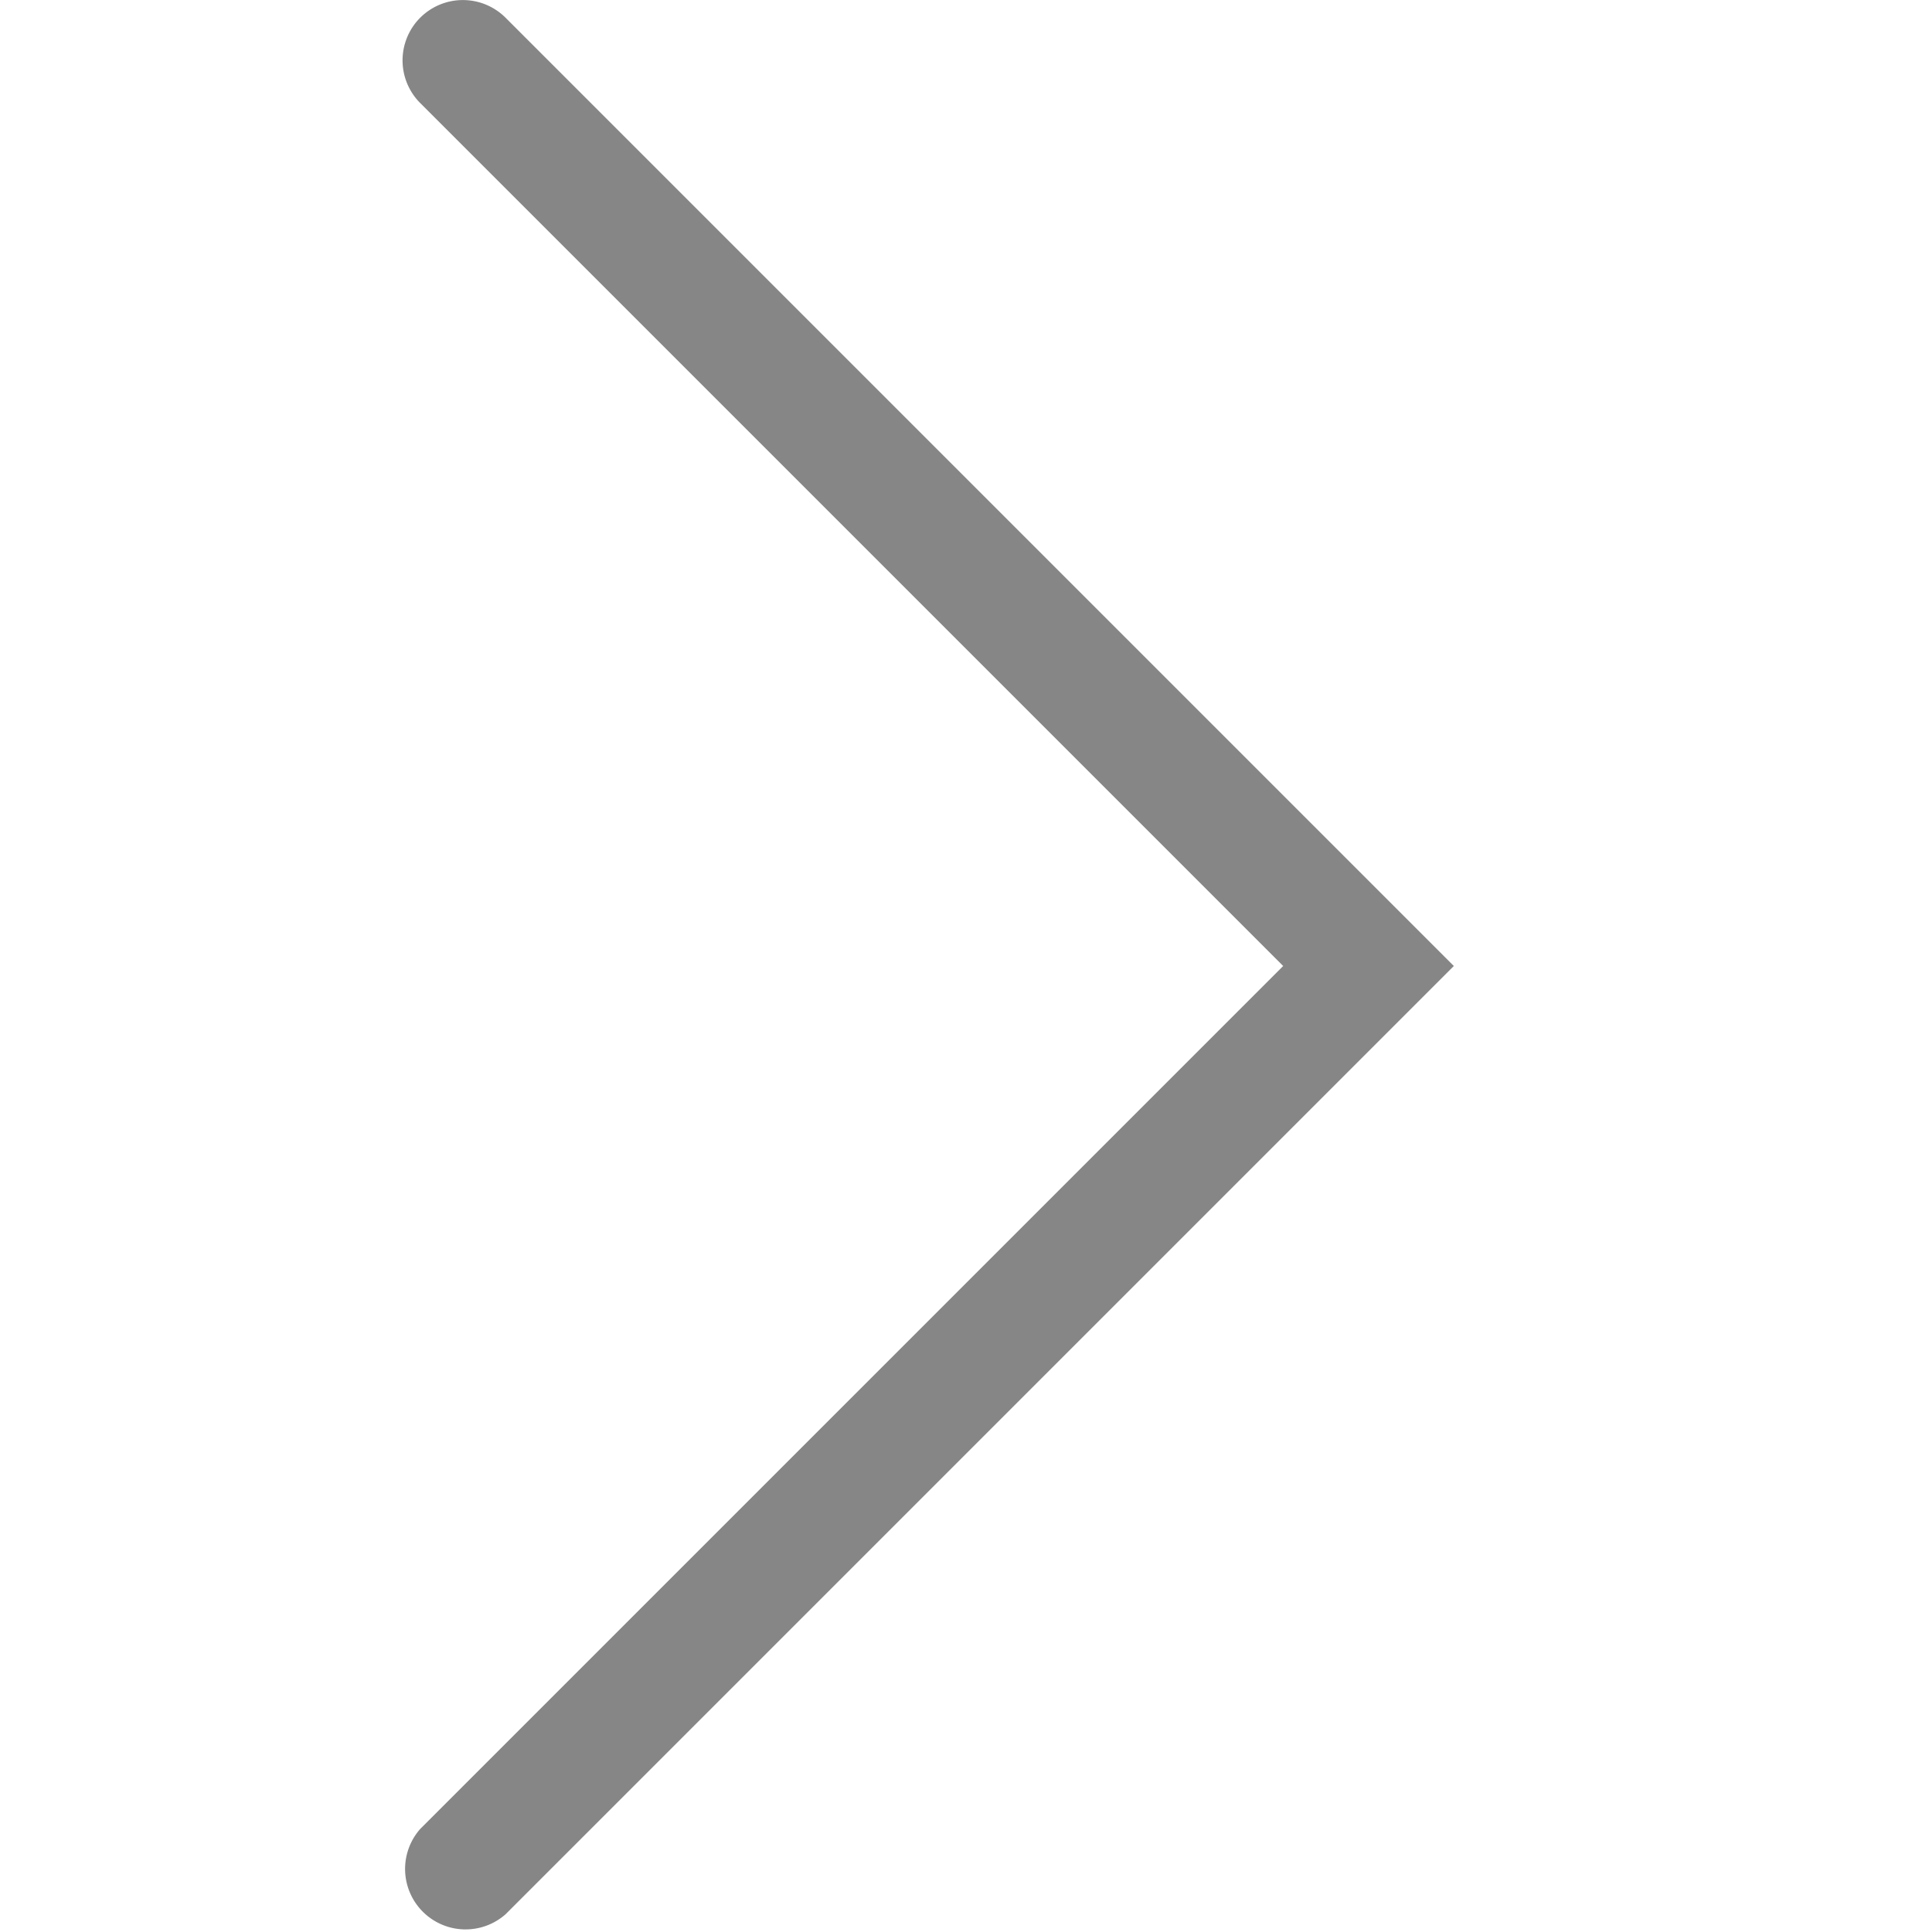
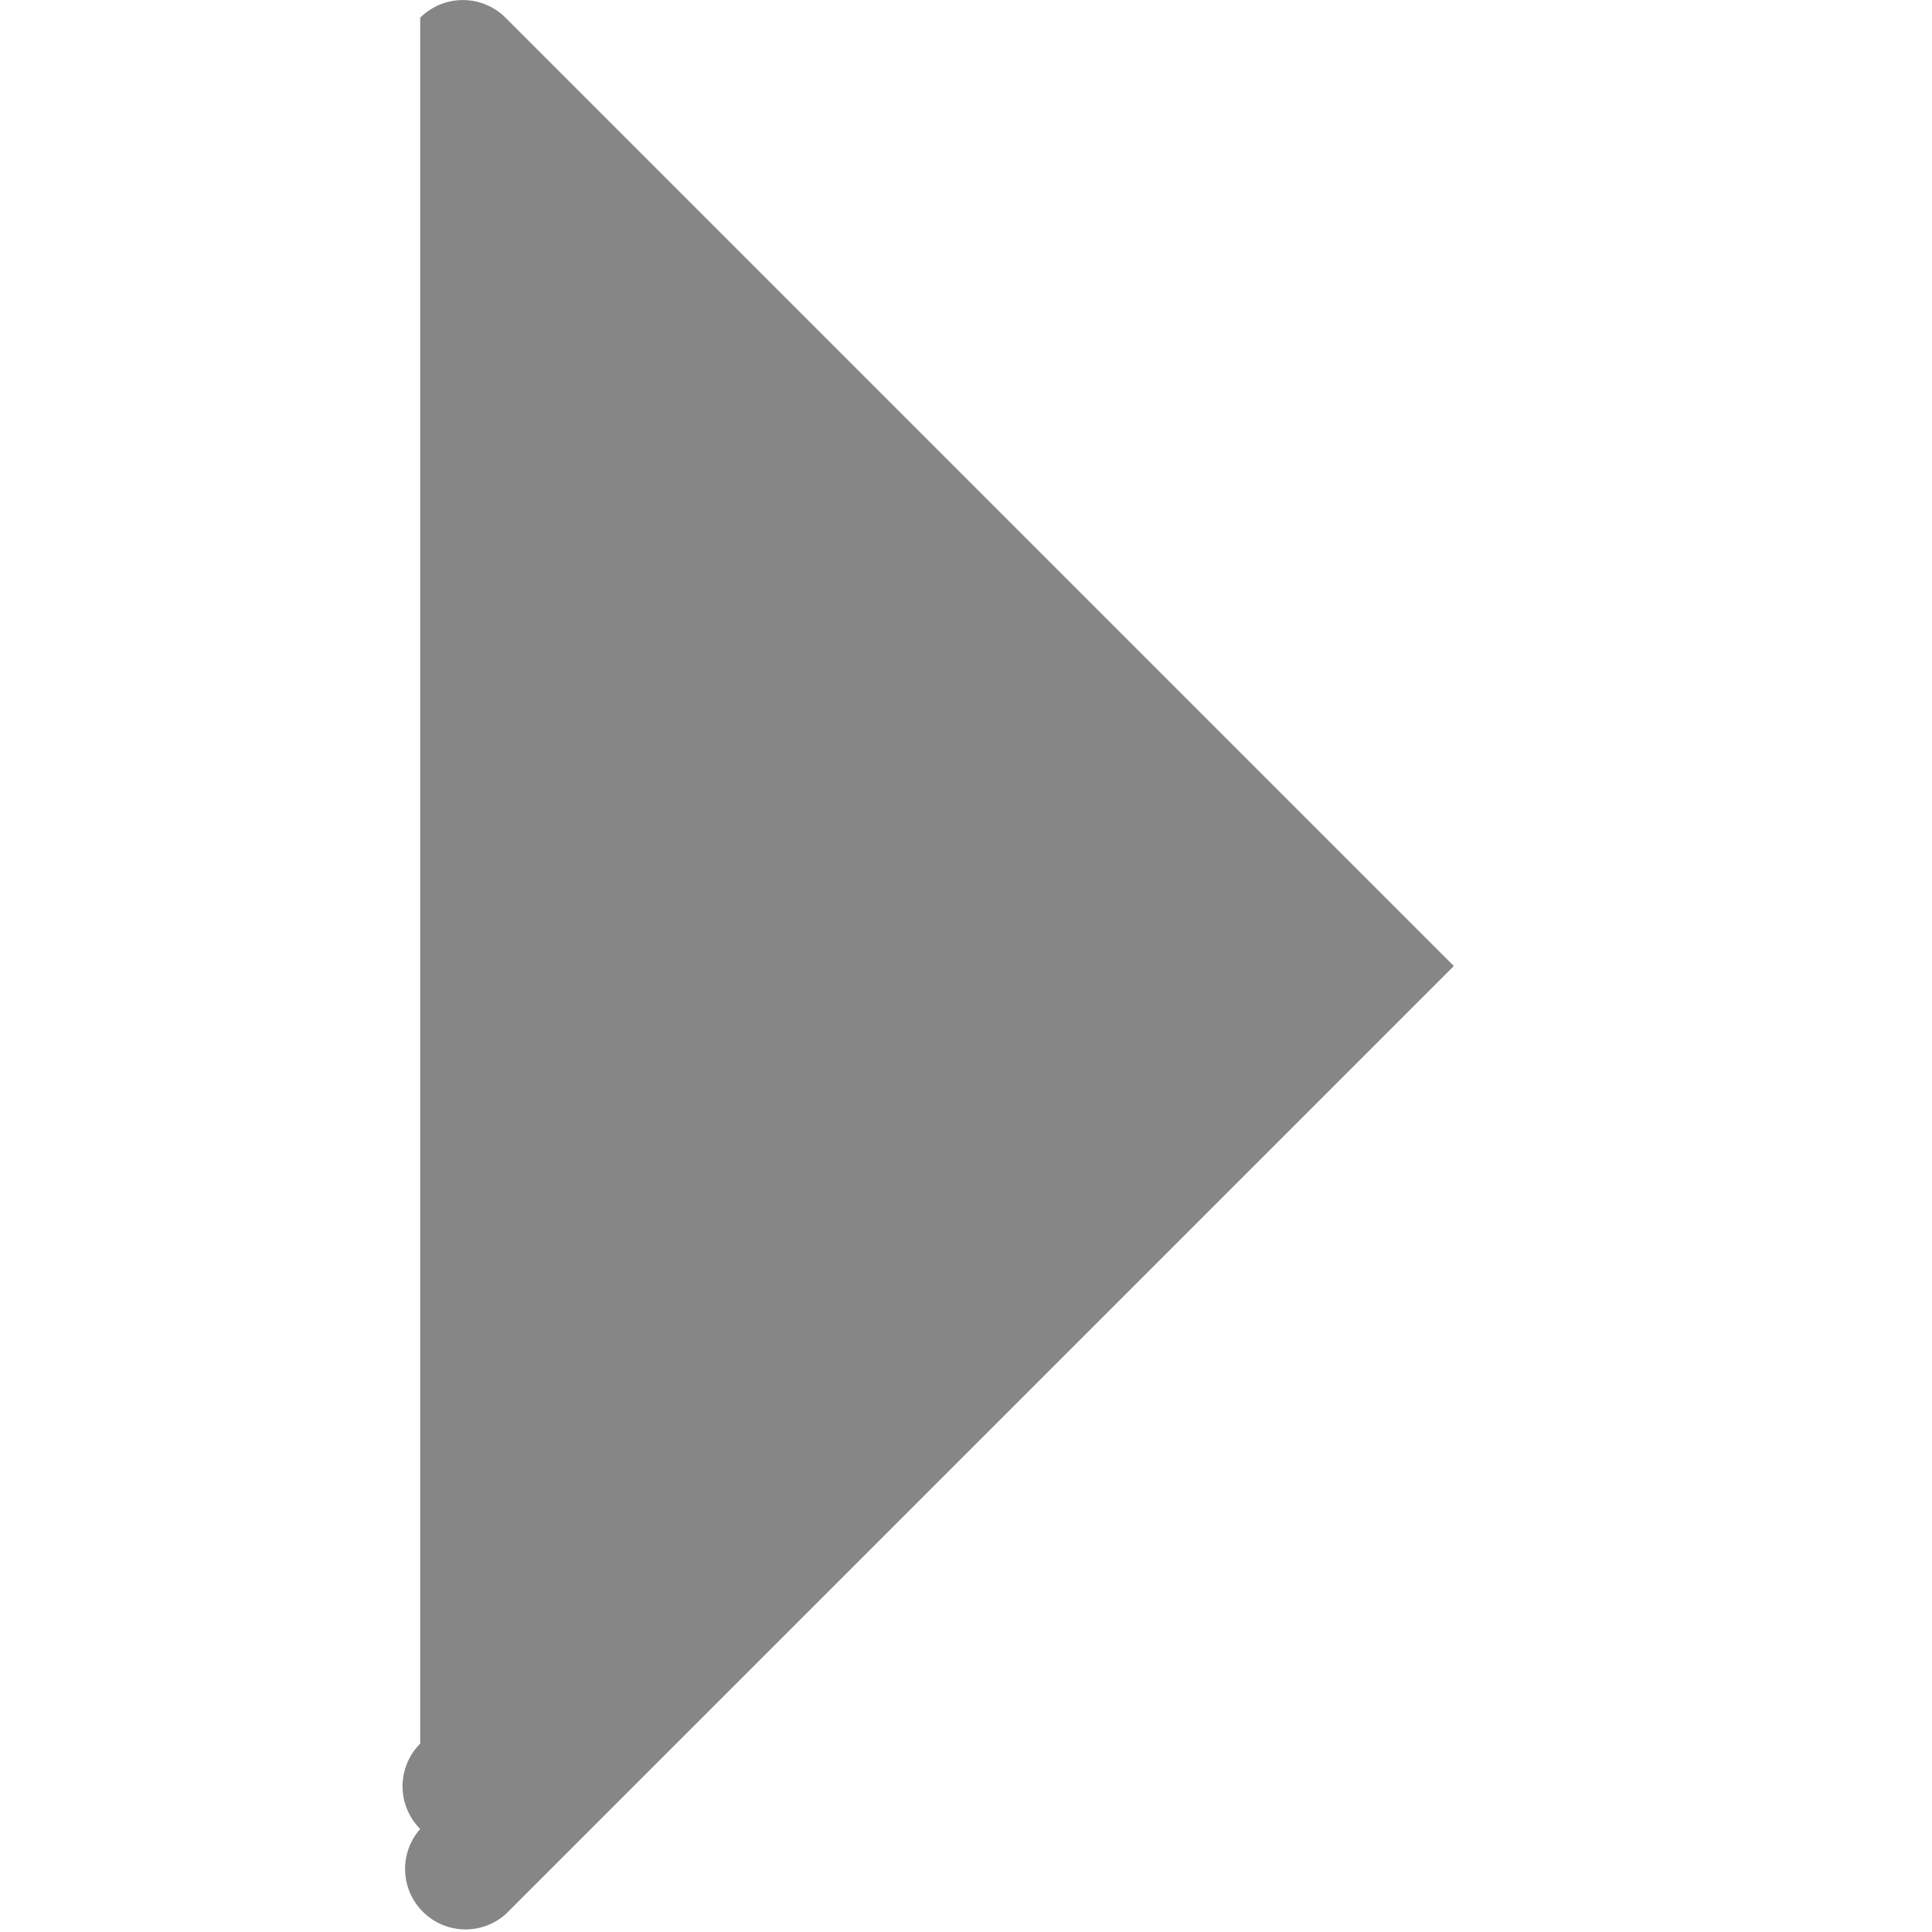
<svg xmlns="http://www.w3.org/2000/svg" t="1551871357460" class="icon" style="" viewBox="0 0 1024 1024" version="1.1" p-id="1665" width="12" height="12">
  <defs>
    <style type="text/css" />
  </defs>
-   <path fill="#868686" d="M222.72 9.387a32 32 0 0 1 45.227 0L770.56 512 267.947 1014.613a32.043 32.043 0 0 1-45.227-45.227L680.107 512 222.72 54.613a32 32 0 0 1 0-45.227" p-id="1666" />
+   <path fill="#868686" d="M222.72 9.387a32 32 0 0 1 45.227 0L770.56 512 267.947 1014.613a32.043 32.043 0 0 1-45.227-45.227a32 32 0 0 1 0-45.227" p-id="1666" />
</svg>